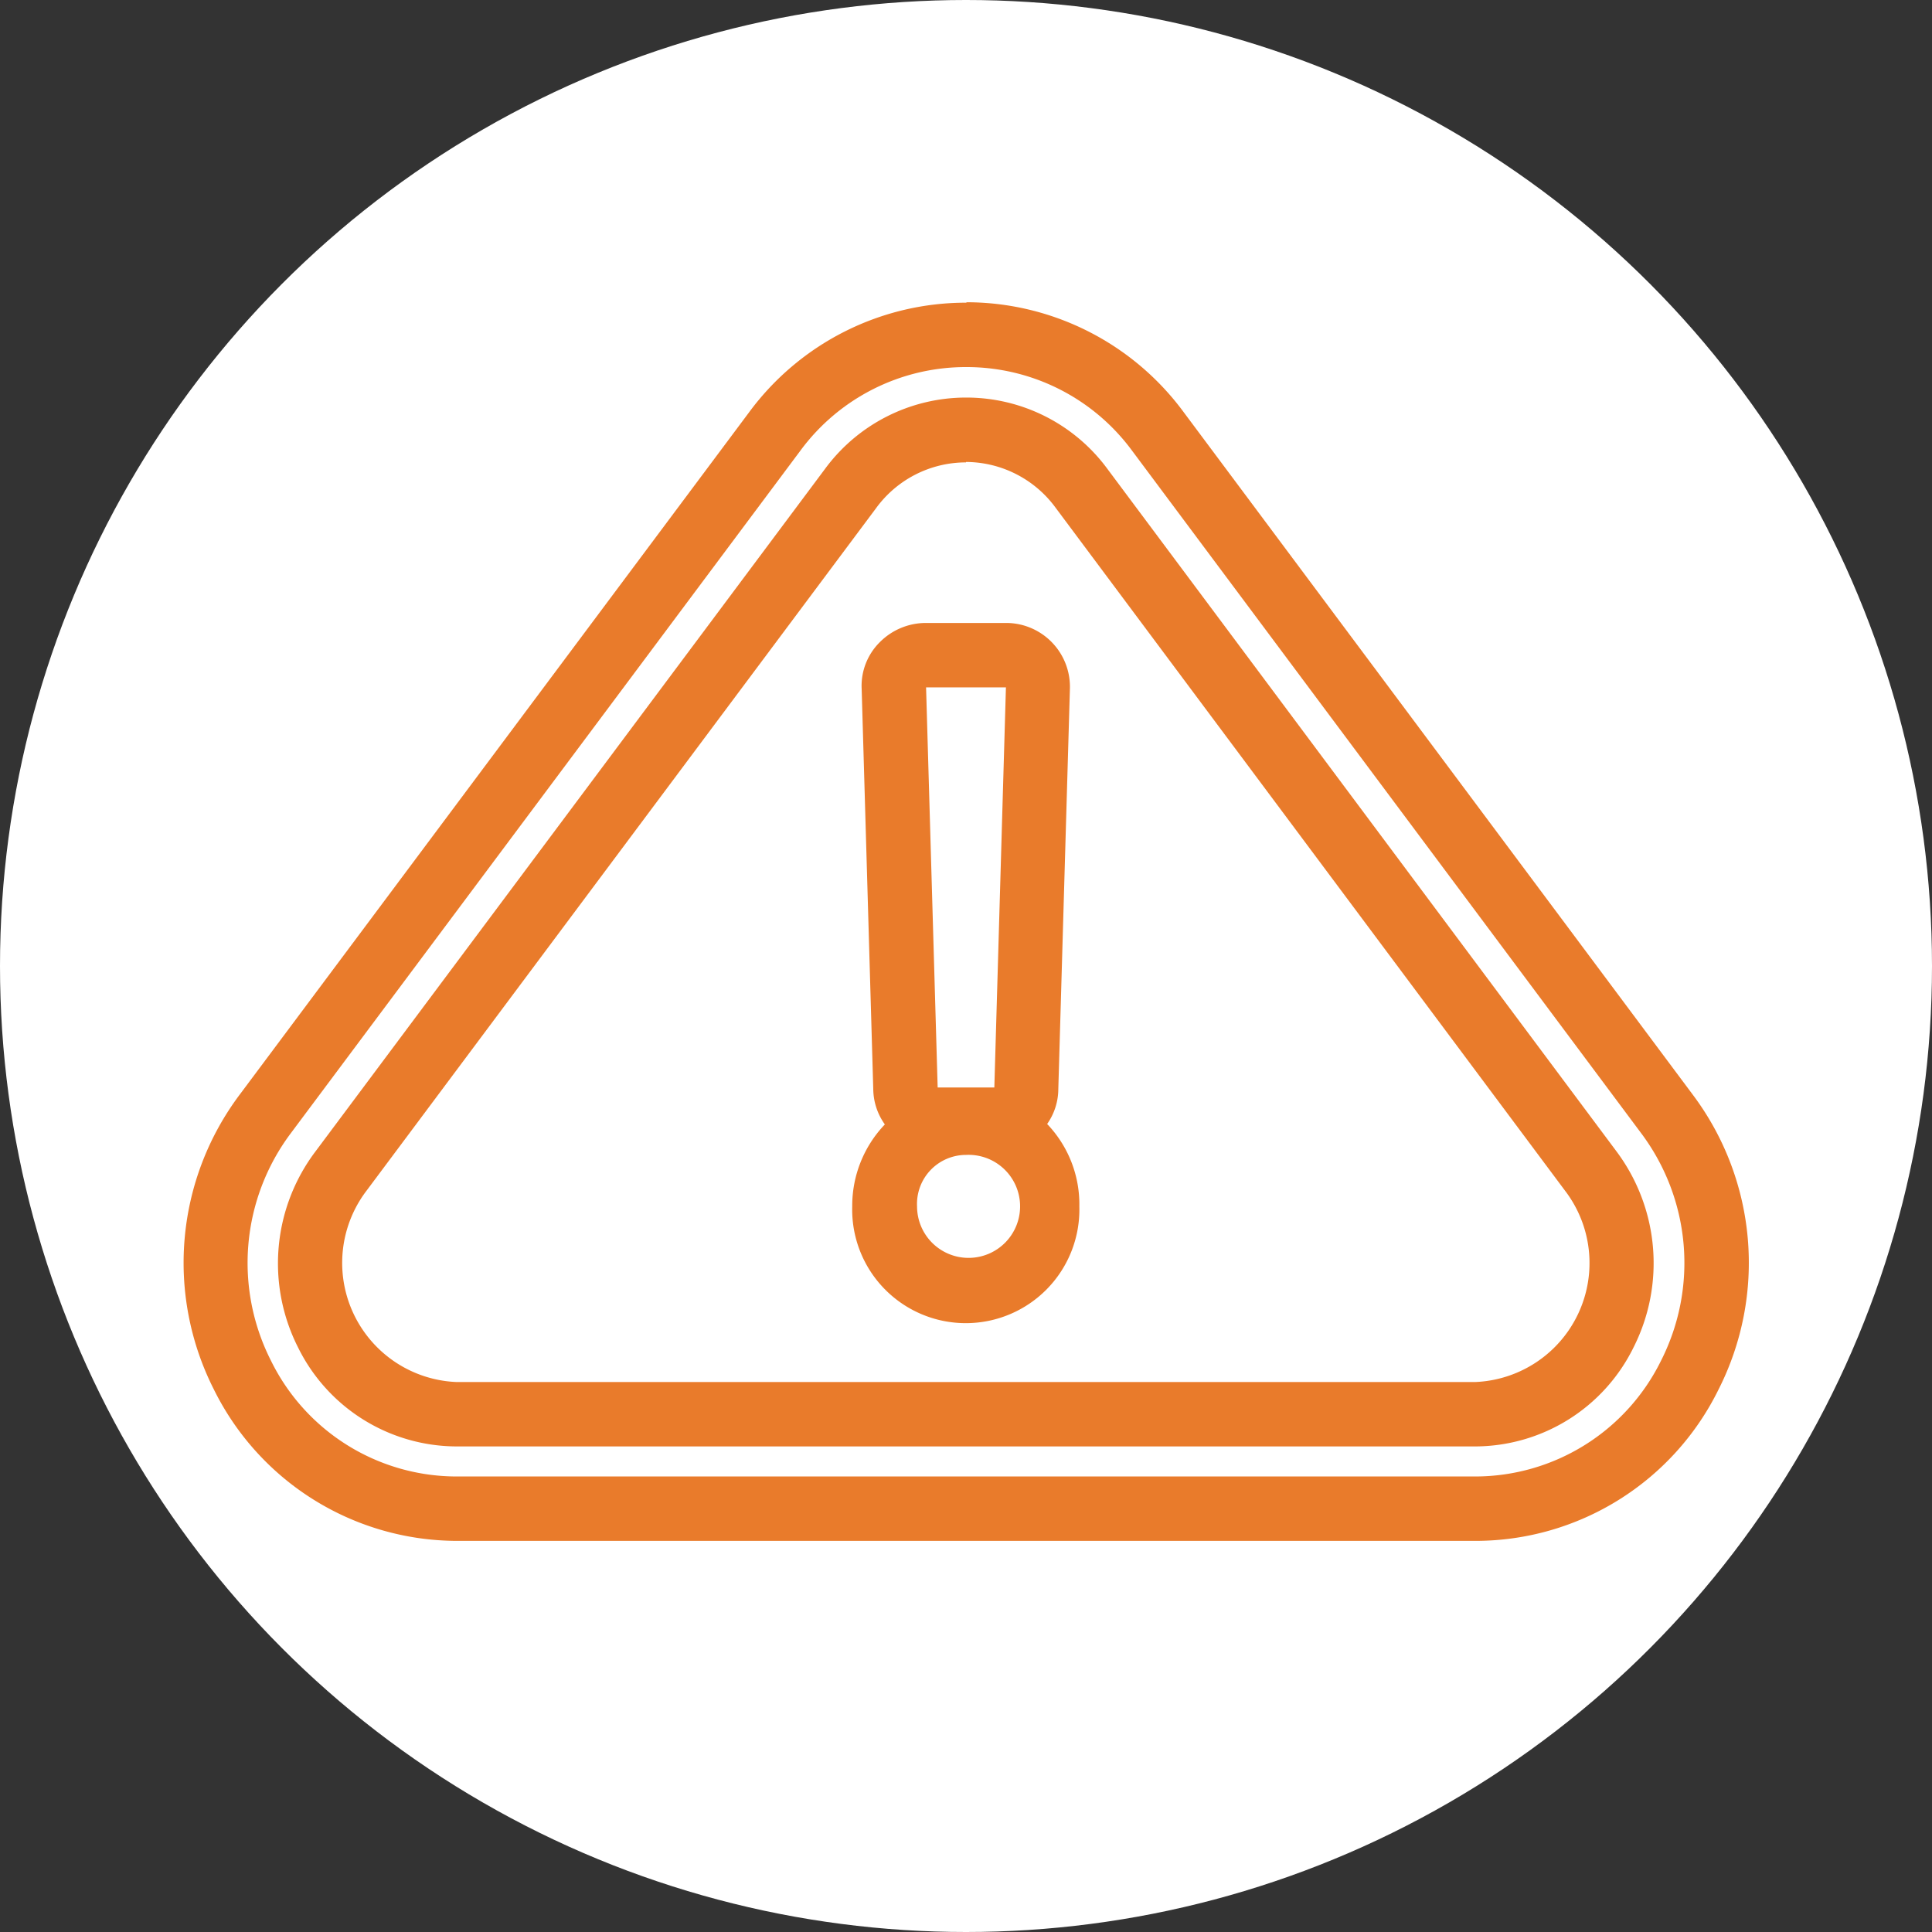
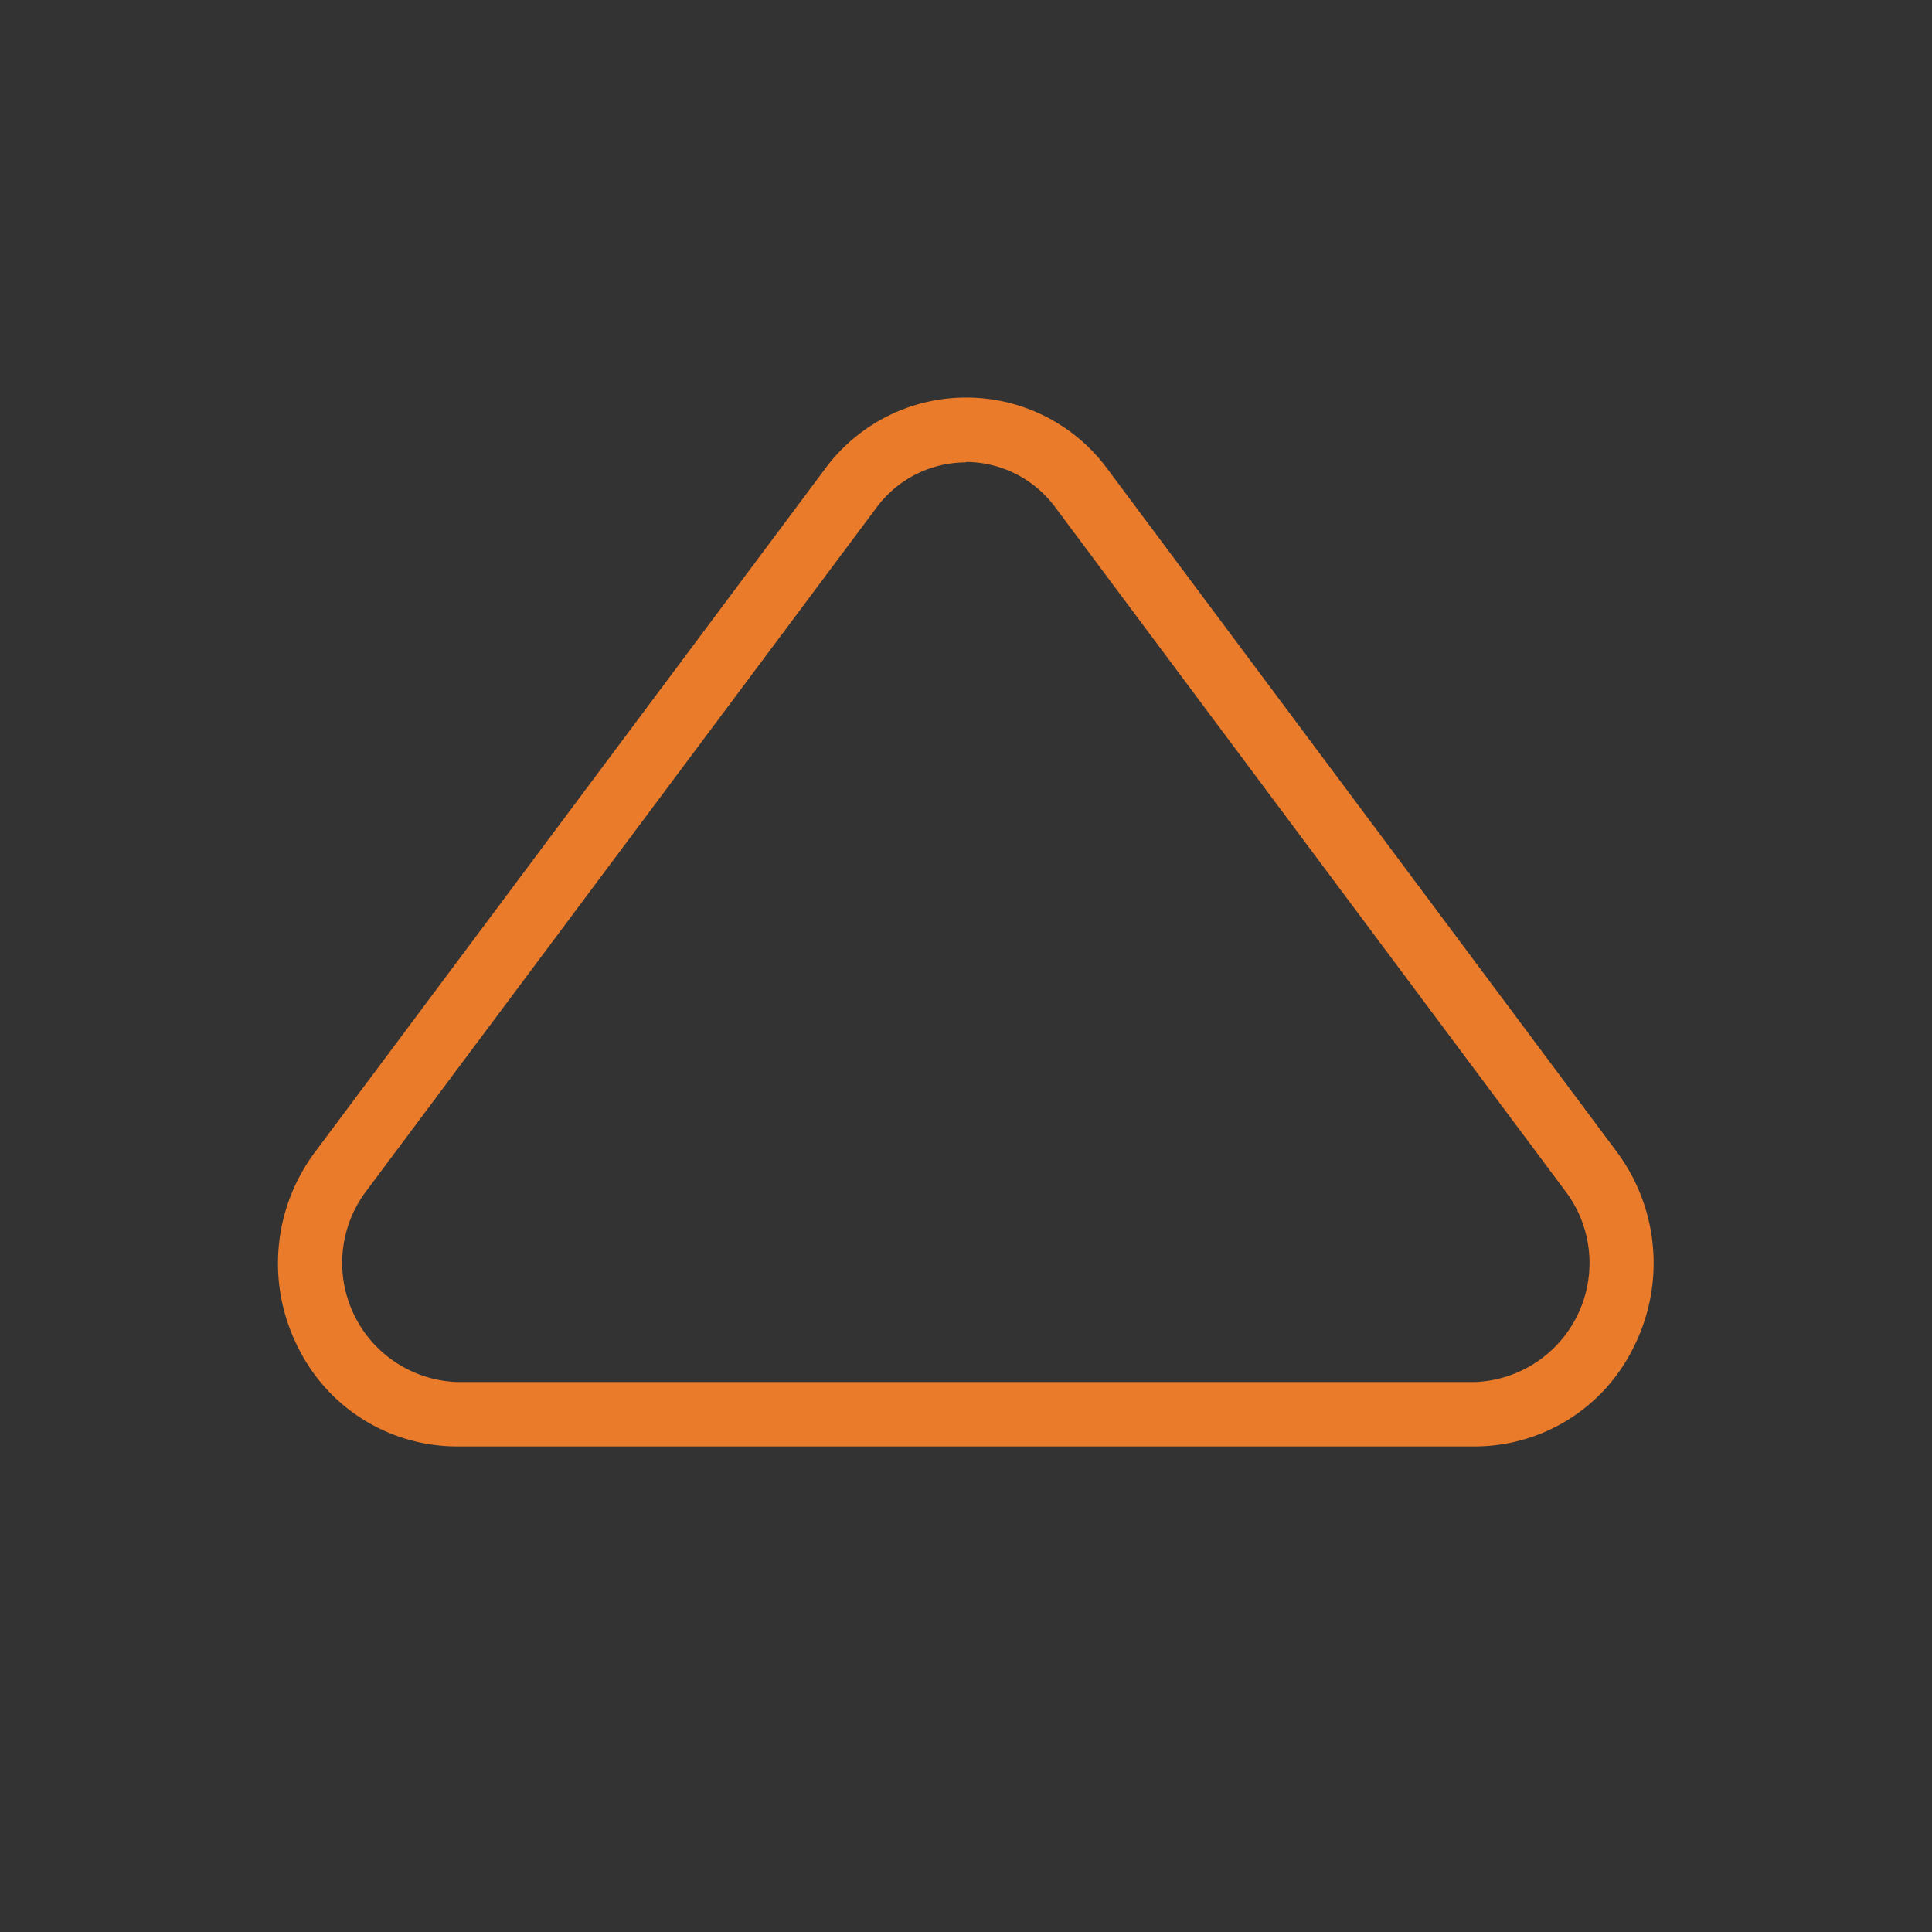
<svg xmlns="http://www.w3.org/2000/svg" id="Layer_1" data-name="Layer 1" width="45" height="45" viewBox="0 0 45 45">
  <rect x="0" y="0" width="45" height="45" fill="#333333" stroke="none" />
  <g id="Group_156" data-name="Group 156">
-     <circle id="Ellipse_68" data-name="Ellipse 68" cx="22.5" cy="22.5" r="22.5" fill="#fff" />
    <g id="Group_155" data-name="Group 155">
-       <path id="Path_312" data-name="Path 312" d="M22.51,8.55a4.784,4.784,0,0,1,3.86,1.95L38.23,26.4a5.036,5.036,0,0,1,.46,5.29,4.828,4.828,0,0,1-4.32,2.7H10.63a4.821,4.821,0,0,1-4.32-2.7,5.034,5.034,0,0,1,.46-5.29L18.64,10.5A4.784,4.784,0,0,1,22.5,8.55m.01-1.5A6.276,6.276,0,0,0,17.45,9.6L5.58,25.5a6.524,6.524,0,0,0-.6,6.86,6.327,6.327,0,0,0,5.66,3.53H34.37a6.309,6.309,0,0,0,5.66-3.53,6.524,6.524,0,0,0-.6-6.86L27.57,9.6a6.286,6.286,0,0,0-5.06-2.56h0Z" fill="#e97b2b" />
      <path id="Path_313" data-name="Path 313" d="M22.5,10.76a2.6,2.6,0,0,1,2.09,1.07l11.86,15.9a2.774,2.774,0,0,1-2.09,4.46H10.63a2.777,2.777,0,0,1-2.09-4.46l11.87-15.9a2.591,2.591,0,0,1,2.09-1.06m0-1.51a4.079,4.079,0,0,0-3.29,1.67L7.34,26.83a4.328,4.328,0,0,0-.4,4.55,4.128,4.128,0,0,0,3.69,2.31H34.36a4.121,4.121,0,0,0,3.69-2.31,4.348,4.348,0,0,0-.39-4.55L25.8,10.93a4.079,4.079,0,0,0-3.29-1.67h0Z" fill="#e97b2b" />
-       <path id="Path_314" data-name="Path 314" d="M23.43,16.01l-.27,9.32H21.84l-.27-9.32h1.86M22.5,26.9a1.2,1.2,0,1,1-1.14,1.2,1.142,1.142,0,0,1,1.14-1.2m.93-12.39H21.57a1.513,1.513,0,0,0-1.08.45,1.431,1.431,0,0,0-.42,1.09l.27,9.32a1.436,1.436,0,0,0,.27.82,2.742,2.742,0,0,0-.76,1.91,2.646,2.646,0,1,0,5.29,0,2.706,2.706,0,0,0-.75-1.92,1.421,1.421,0,0,0,.26-.81l.27-9.32a1.487,1.487,0,0,0-1.5-1.54h0Zm0,3Z" fill="#e97b2b" />
    </g>
  </g>
</svg>